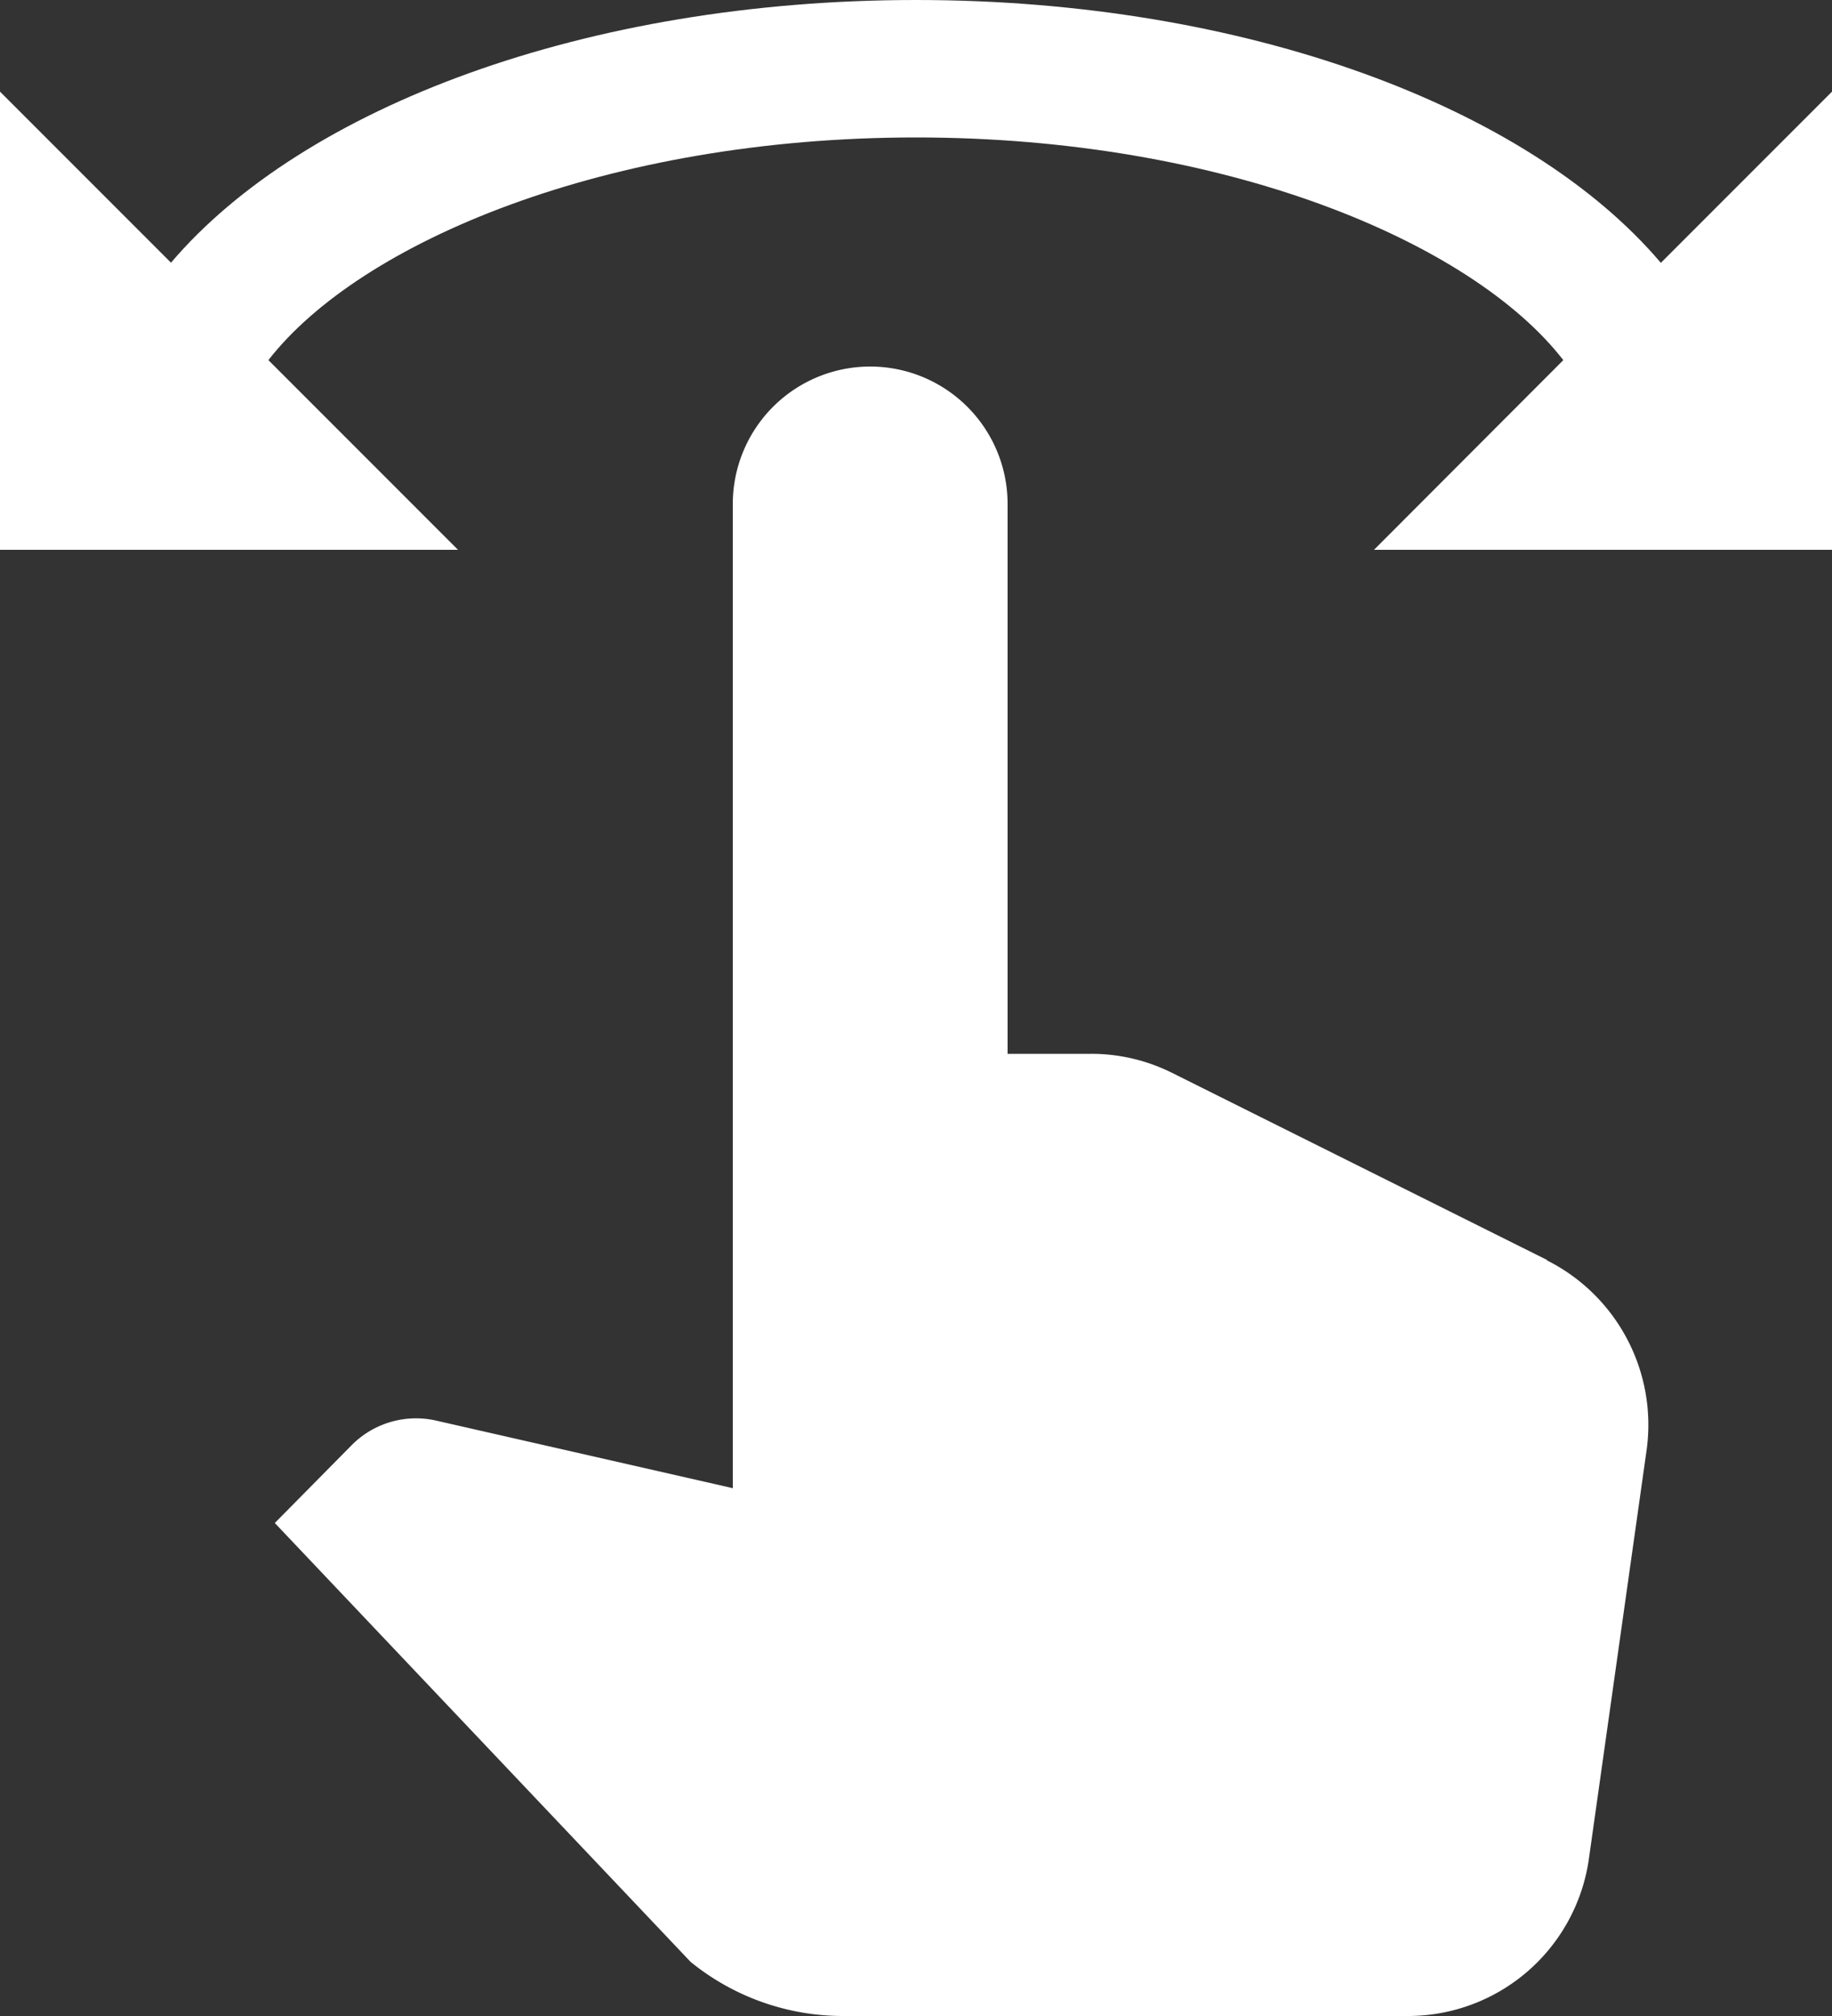
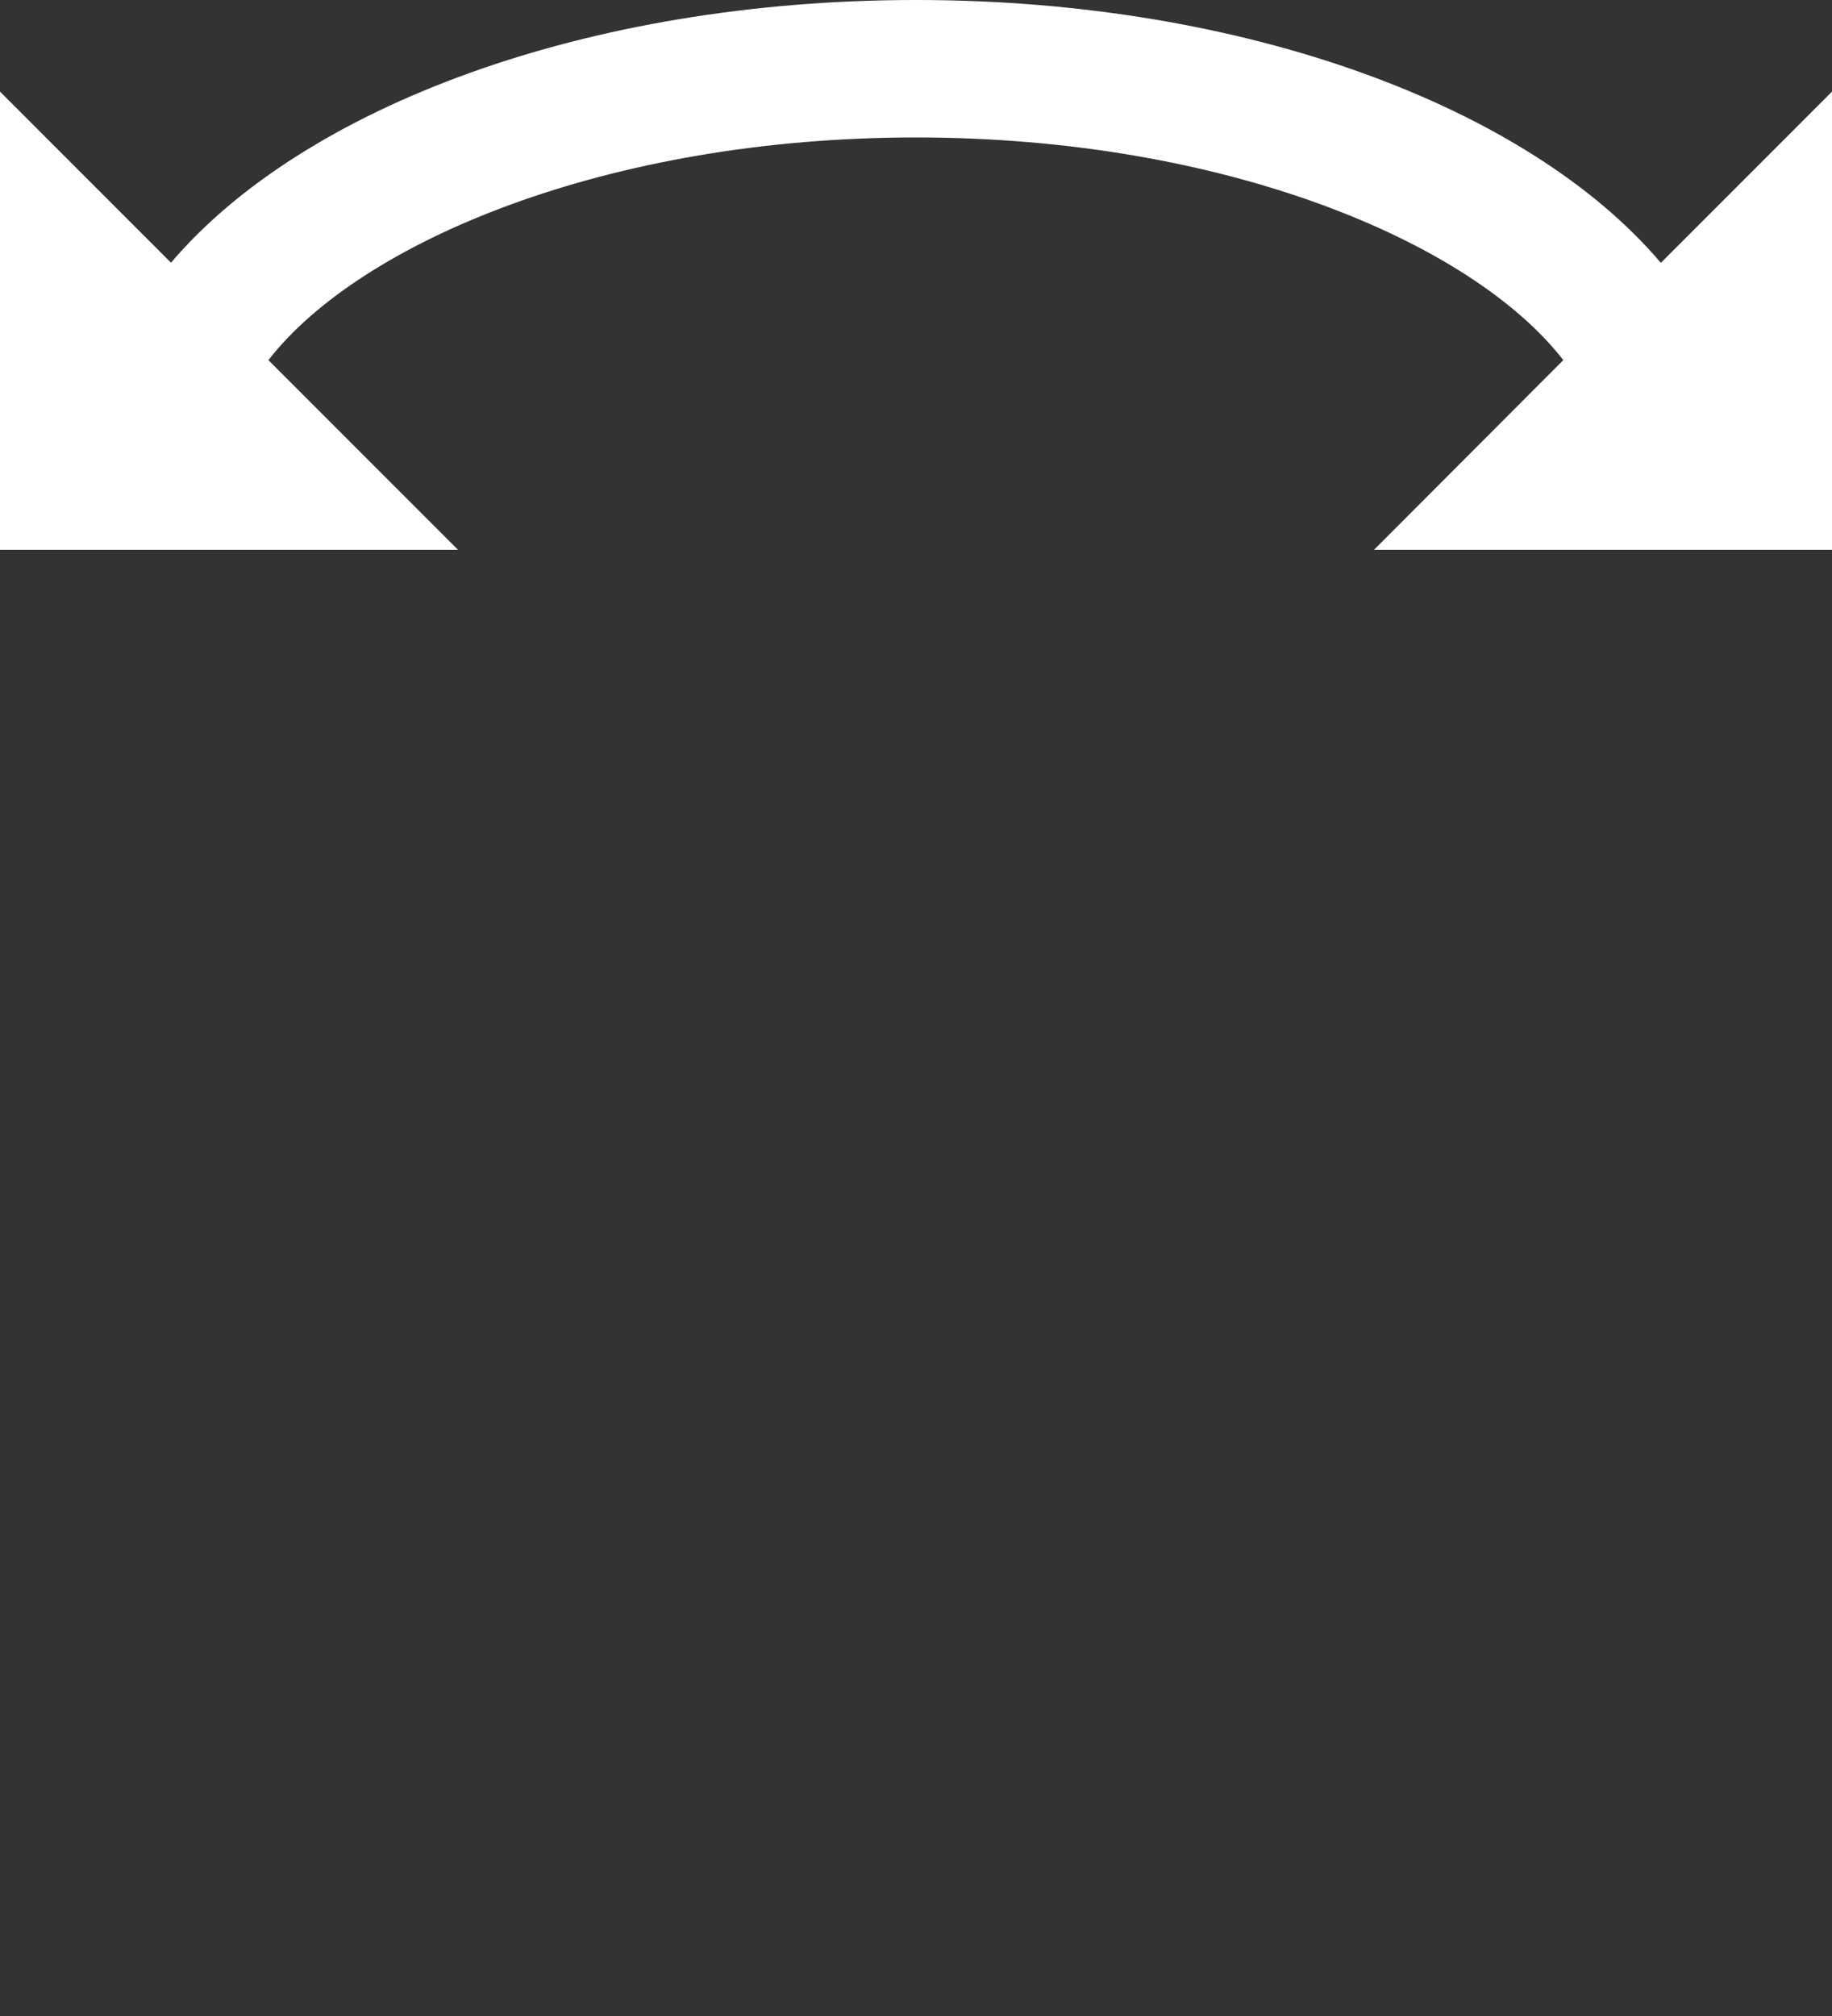
<svg xmlns="http://www.w3.org/2000/svg" width="30" height="33" viewBox="0 0 30 33">
  <rect x="0" y="0" width="30" height="33" fill="#333333" stroke="none" />
  <g id="Icon_material-swipe" data-name="Icon material-swipe" transform="translate(-3 -1.5)">
-     <path id="Path_489" data-name="Path 489" d="M28.335,22.125,22.2,19.065a2.961,2.961,0,0,0-1.335-.315H19.5v-9a2.25,2.25,0,0,0-4.5,0V25.86l-4.875-1.11a1.485,1.485,0,0,0-1.38.42L7.5,26.43l6.81,7.185a3.957,3.957,0,0,0,2.5.885h9.24a2.992,2.992,0,0,0,2.97-2.58l.945-6.69a3.013,3.013,0,0,0-1.635-3.1Z" fill="#fff" />
-     <path id="Path_490" data-name="Path 490" d="M30.195,5.8C28.035,3.255,23.4,1.5,18,1.5S7.965,3.255,5.8,5.8L3,3v7.5h7.5L7.395,7.395C8.9,5.46,12.945,3.75,18,3.75s9.1,1.71,10.6,3.645L25.5,10.5H33V3L30.195,5.805Z" fill="#fff" />
+     <path id="Path_490" data-name="Path 490" d="M30.195,5.8C28.035,3.255,23.4,1.5,18,1.5S7.965,3.255,5.8,5.8L3,3v7.5h7.5L7.395,7.395C8.9,5.46,12.945,3.75,18,3.75s9.1,1.71,10.6,3.645L25.5,10.5H33V3L30.195,5.805" fill="#fff" />
  </g>
</svg>